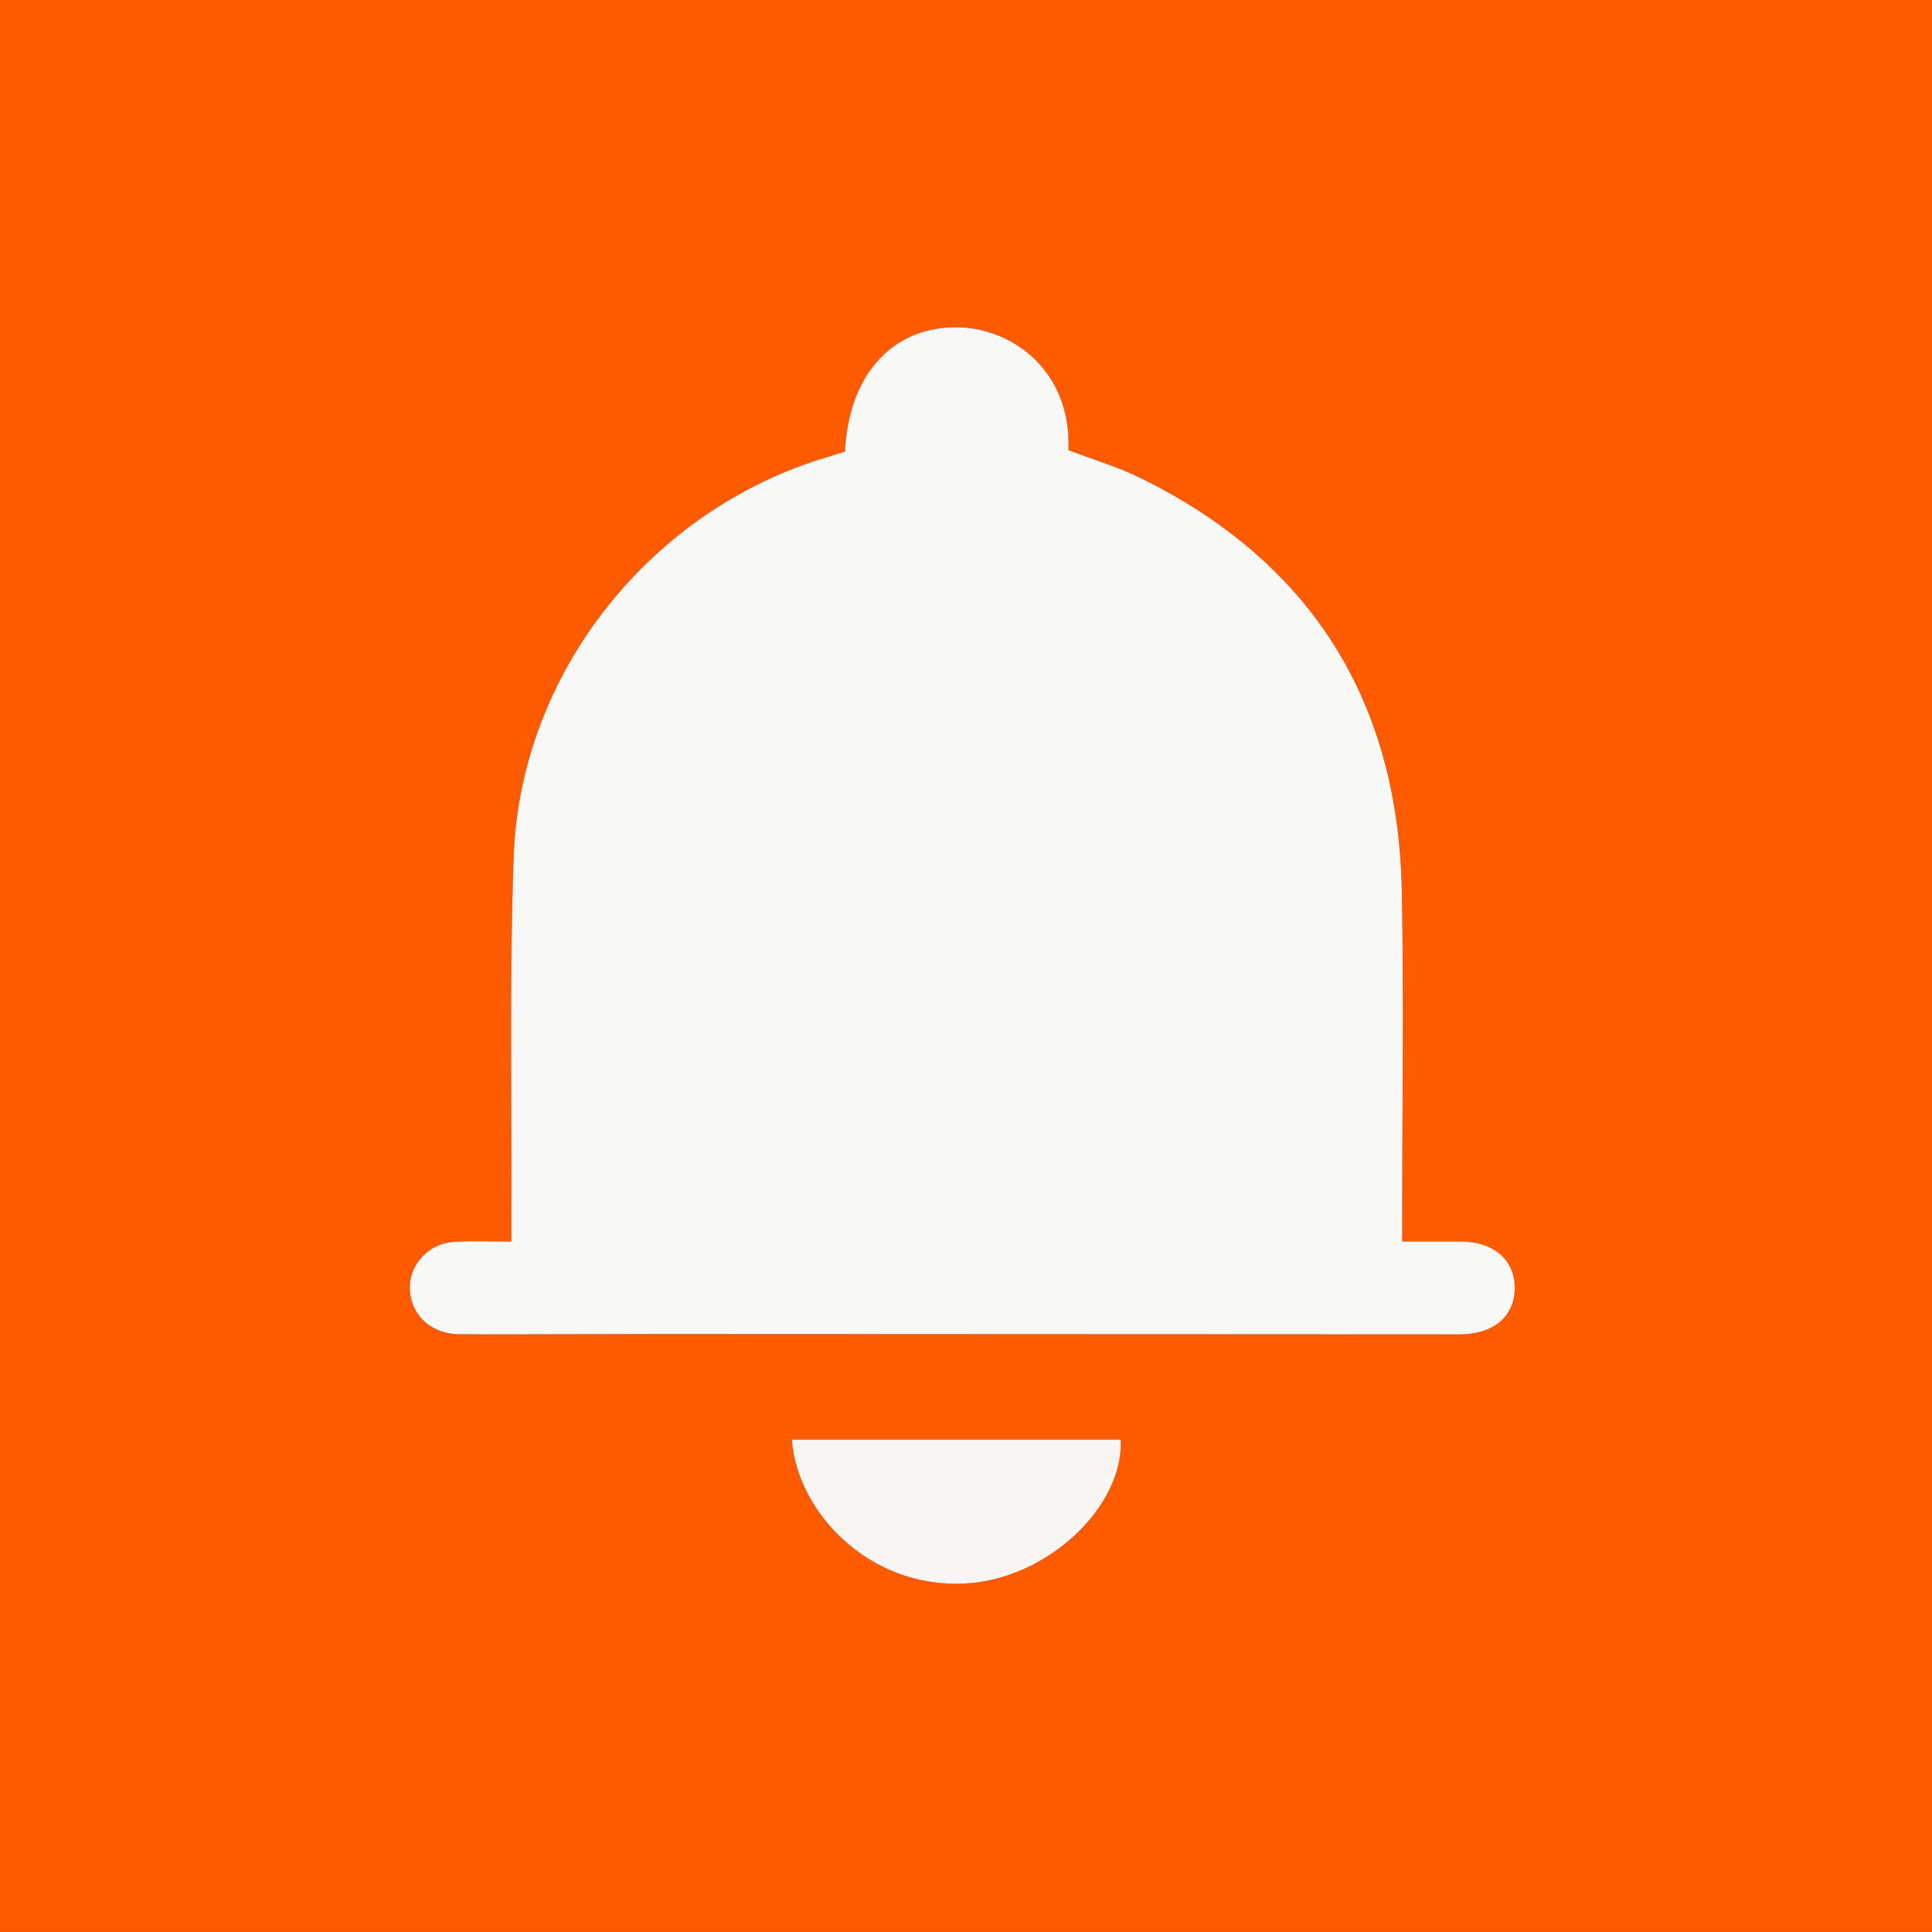
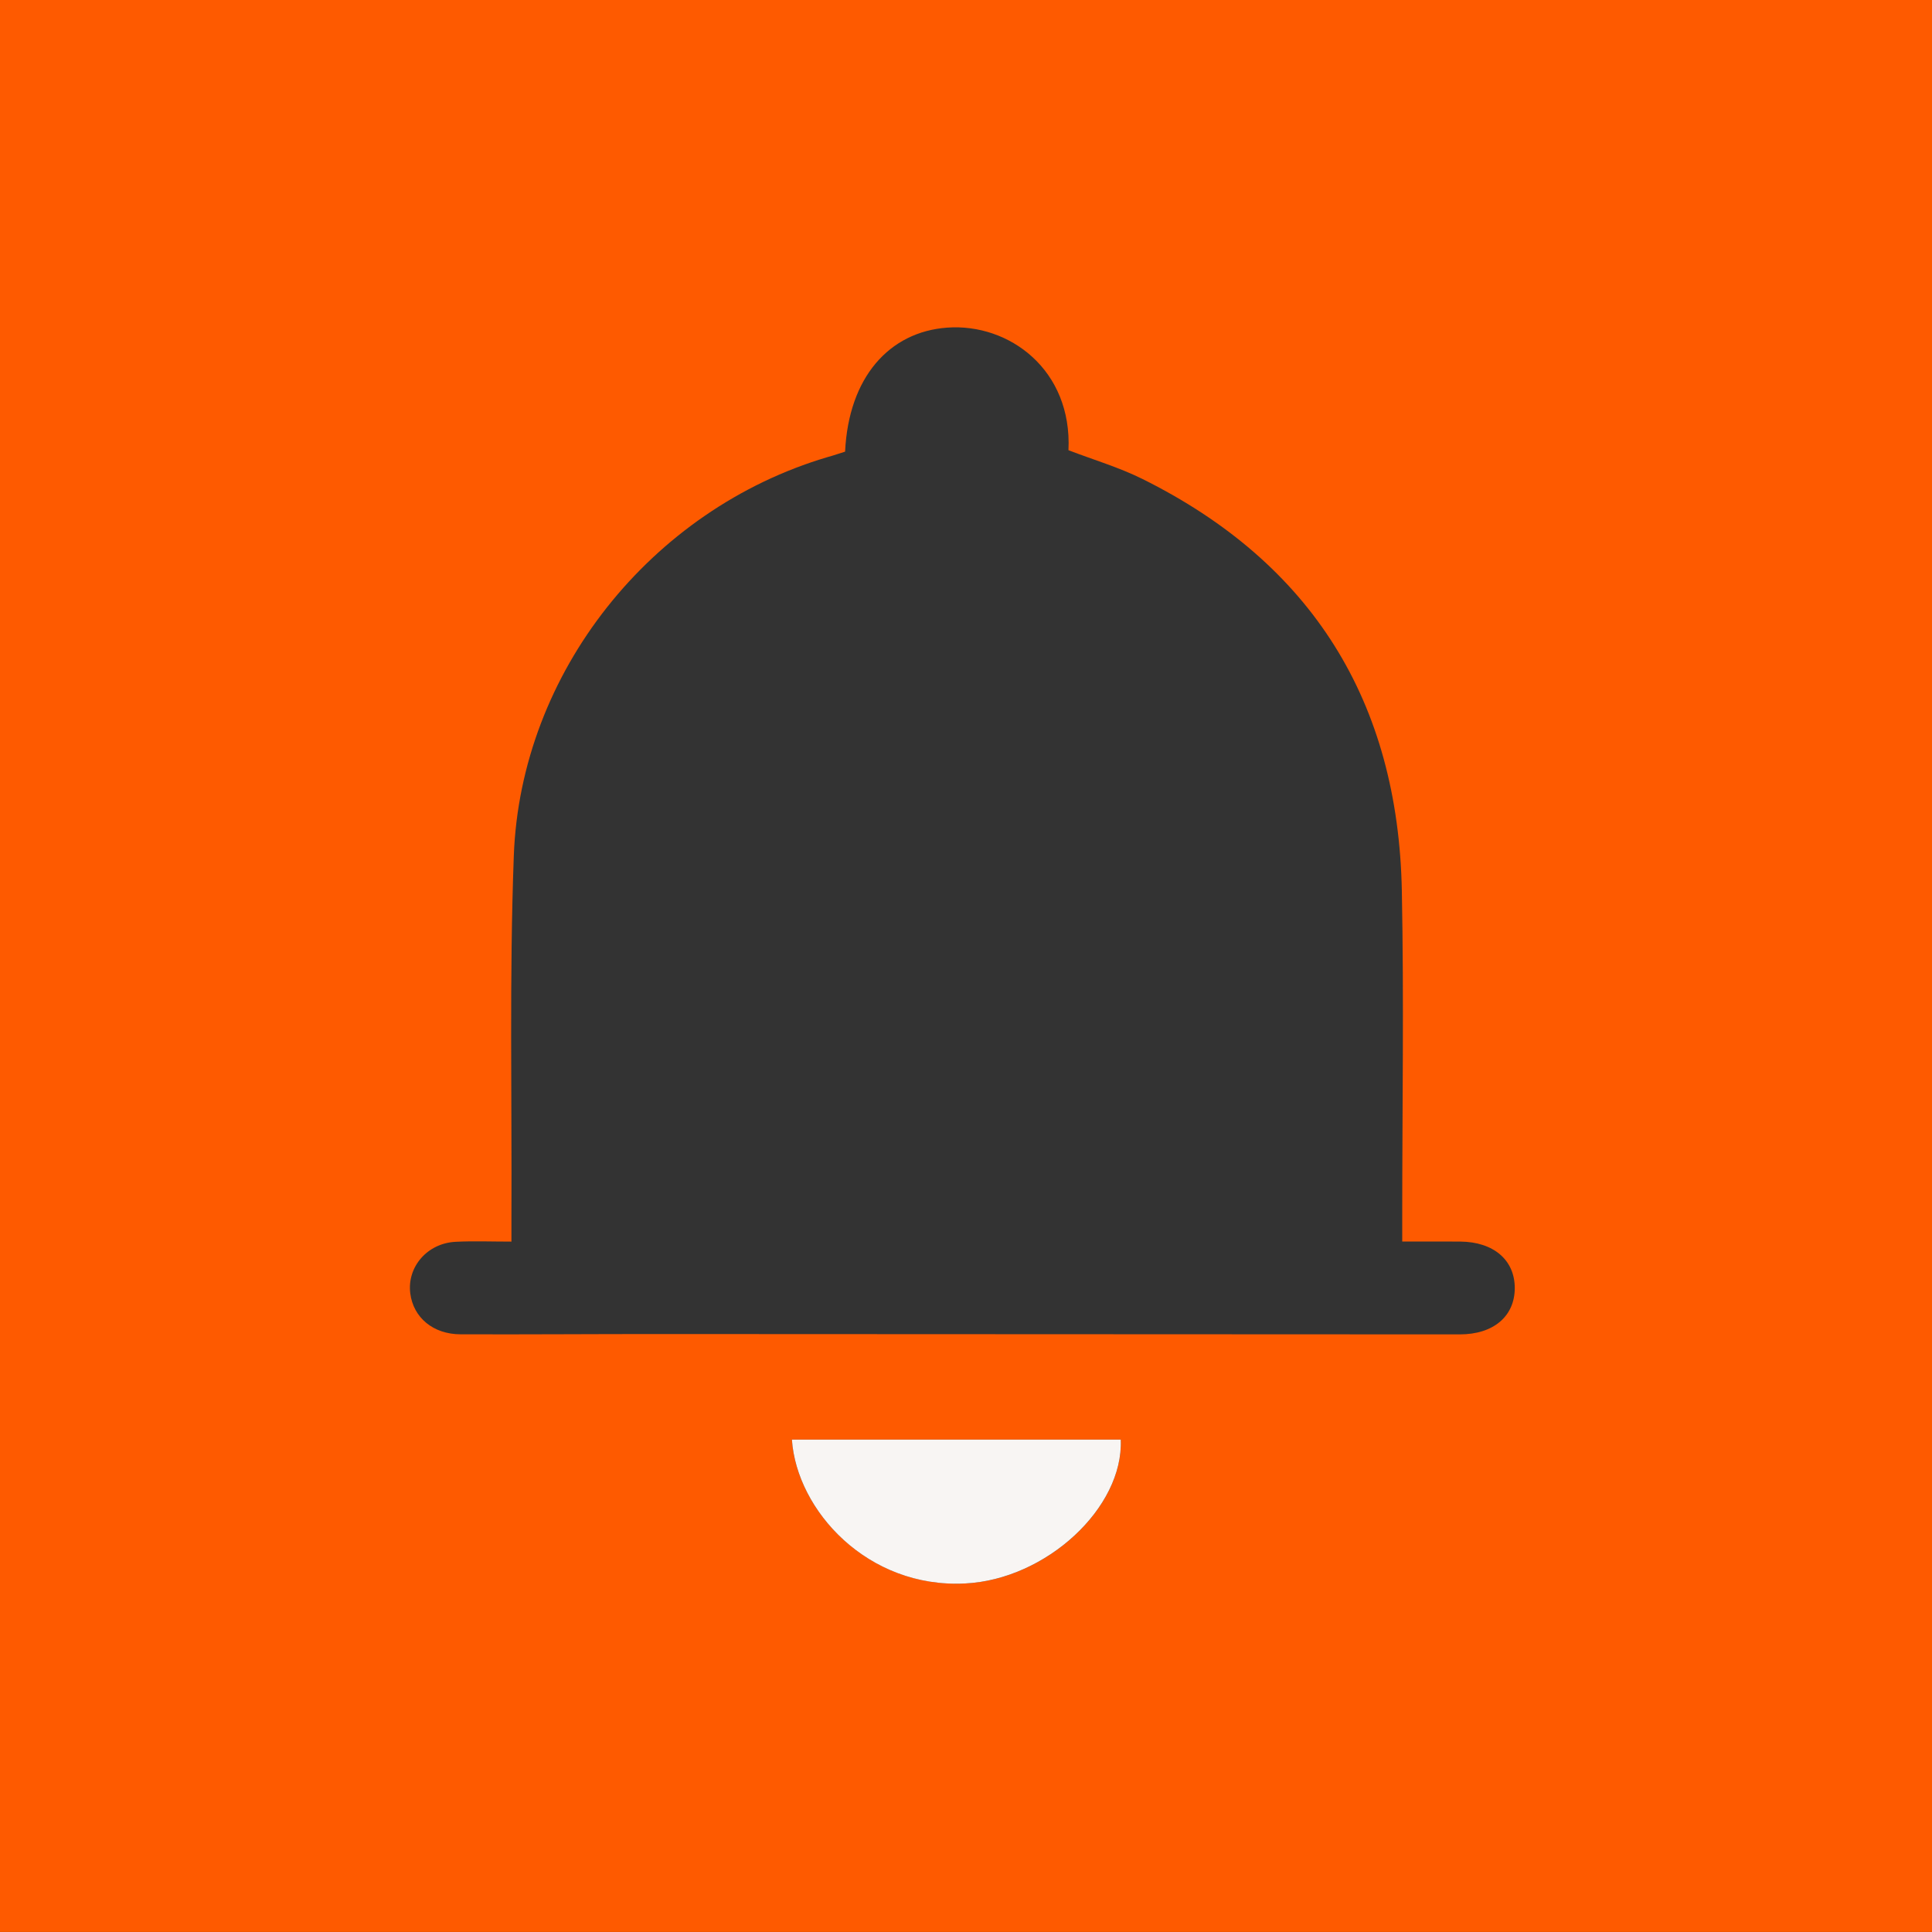
<svg xmlns="http://www.w3.org/2000/svg" t="1614948808969" class="icon" viewBox="0 0 1024 1024" version="1.1" p-id="1320" width="600" height="600">
  <rect x="0" y="0" width="1024" height="1024" fill="#333333" stroke="none" />
  <defs>
    <style type="text/css" />
  </defs>
  <path d="M0 0h1024.225v1023.98H0z m743.213 658.038v-12.744c0-57.698 0.922-115.437-0.205-173.115-1.946-100.132-47.454-173.668-137.648-218.397-12.437-6.147-25.96-10.142-39.053-15.162 2.049-42.557-31.39-67.369-64.296-64.972-30.734 2.254-52.228 26.39-54.092 65.73-3.012 0.922-6.147 2.049-9.425 2.93-93.391 27.681-162.604 114.085-166.169 211.369-2.356 63.763-0.963 127.67-1.25 191.515v12.888c-10.634 0-20.141-0.389-29.607 0.102-15.019 0.758-25.776 13.318-24.014 27.333 1.619 12.806 12.089 21.657 26.636 21.698 35.856 0.123 71.713-0.164 107.549-0.143l422.082 0.184c17.846 0 29.074-9.589 29.136-24.464s-11.167-24.587-28.89-24.731c-9.855-0.061-19.69-0.02-30.755-0.02zM419.726 763.026c2.561 37.557 40.118 78.864 91.895 76.241 43.028-2.172 83.884-40.118 82.408-76.241z" fill="#FE5A00" p-id="1321" />
-   <path d="M743.213 658.038h30.734c17.723 0 28.952 9.732 28.89 24.731s-11.29 24.464-29.136 24.464l-422.082-0.184c-35.856 0-71.713 0.266-107.549 0.143-14.609 0-25.079-8.892-26.636-21.698-1.762-14.015 8.995-26.636 24.014-27.333 9.466-0.492 18.973-0.102 29.607-0.102v-12.888c0.287-63.845-1.106-127.752 1.25-191.515 3.565-97.284 72.778-183.688 166.169-211.369 3.217-0.963 6.413-2.049 9.425-2.93 1.865-39.34 23.337-63.517 54.092-65.73 32.906-2.397 66.263 22.415 64.296 64.972 13.093 5.02 26.636 8.995 39.053 15.162 90.153 44.728 135.701 118.265 137.648 218.397 1.127 57.678 0.205 115.417 0.205 173.115z" fill="#F8F8F7" p-id="1322" />
  <path d="M419.726 763.026h174.304c1.475 36.123-39.463 74.069-82.408 76.241-51.777 2.725-89.334-38.684-91.895-76.241z" fill="#F8F5F3" p-id="1323" />
</svg>